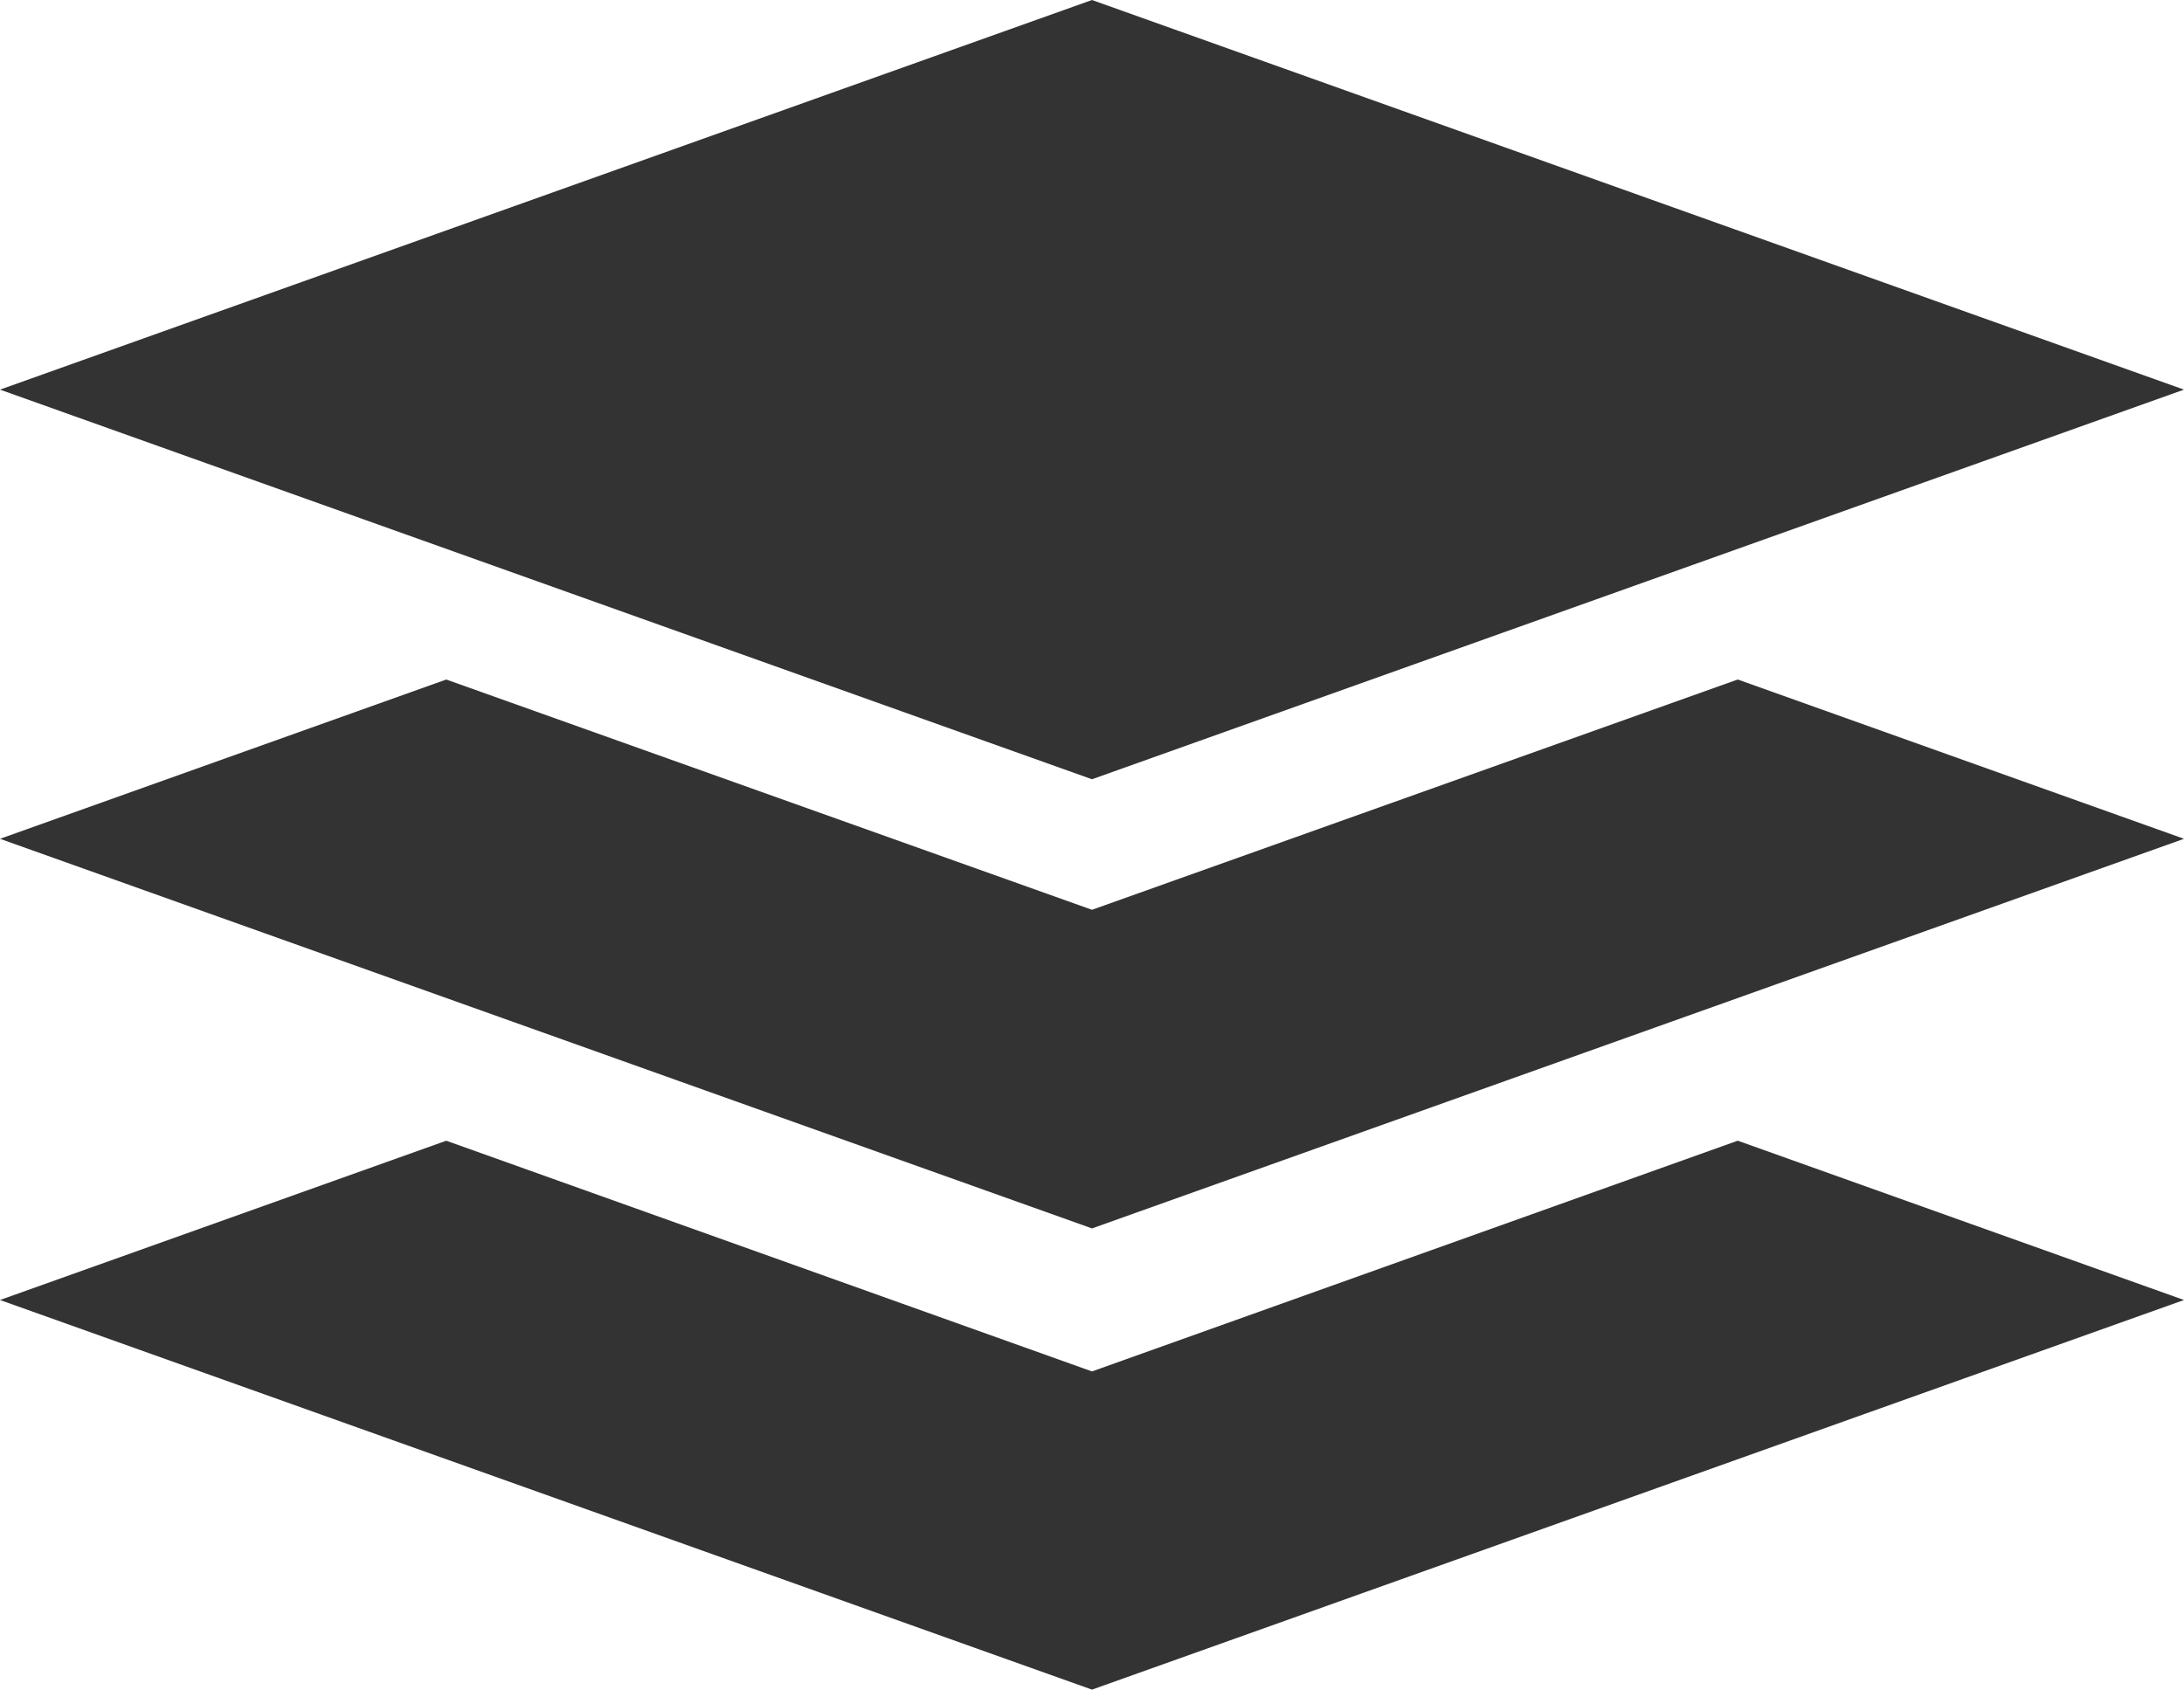
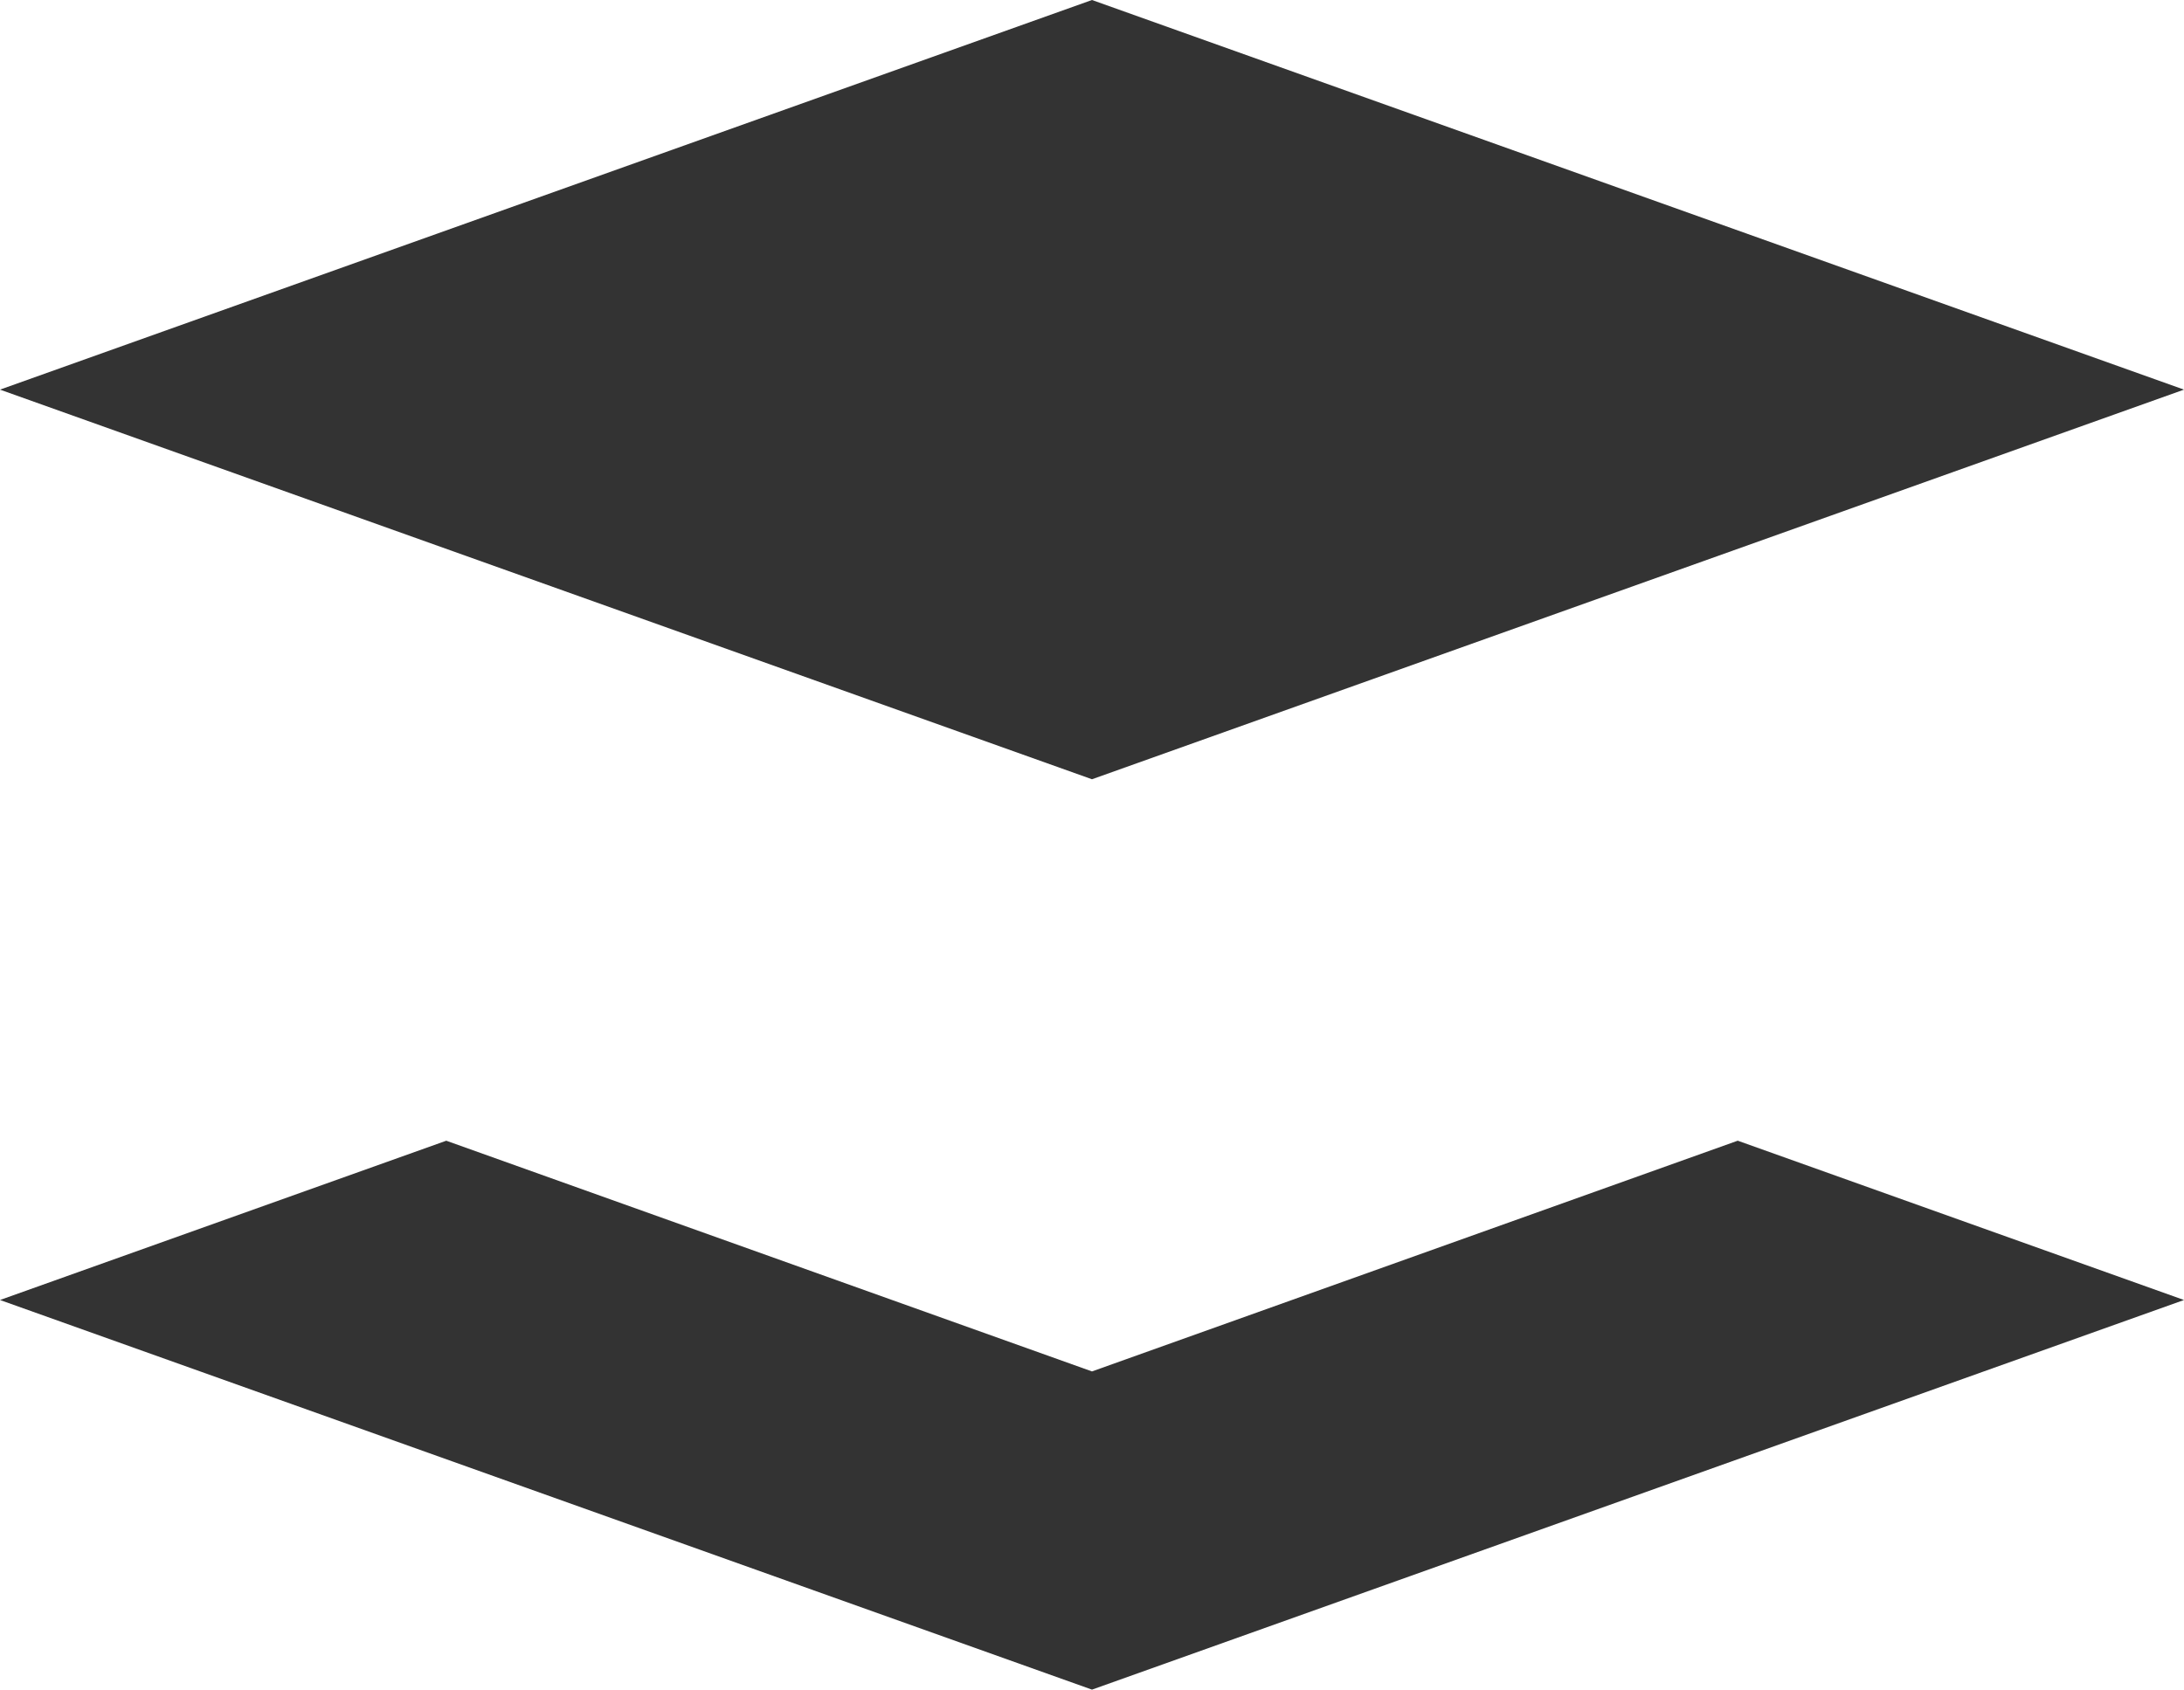
<svg xmlns="http://www.w3.org/2000/svg" width="90.459" height="70">
  <g data-name="グループ化 1488" fill="#333">
    <path data-name="パス 203" d="M45.229 56.817l-26.745-9.558L0 53.858 45.229 70l45.23-16.142-18.484-6.6z" />
-     <path data-name="パス 204" d="M45.229 37.692l-26.745-9.54L0 34.751l45.229 16.141 45.23-16.141-18.484-6.6z" />
    <path data-name="パス 205" d="M90.459 16.142L45.229 0 0 16.142l45.229 16.142z" />
  </g>
</svg>